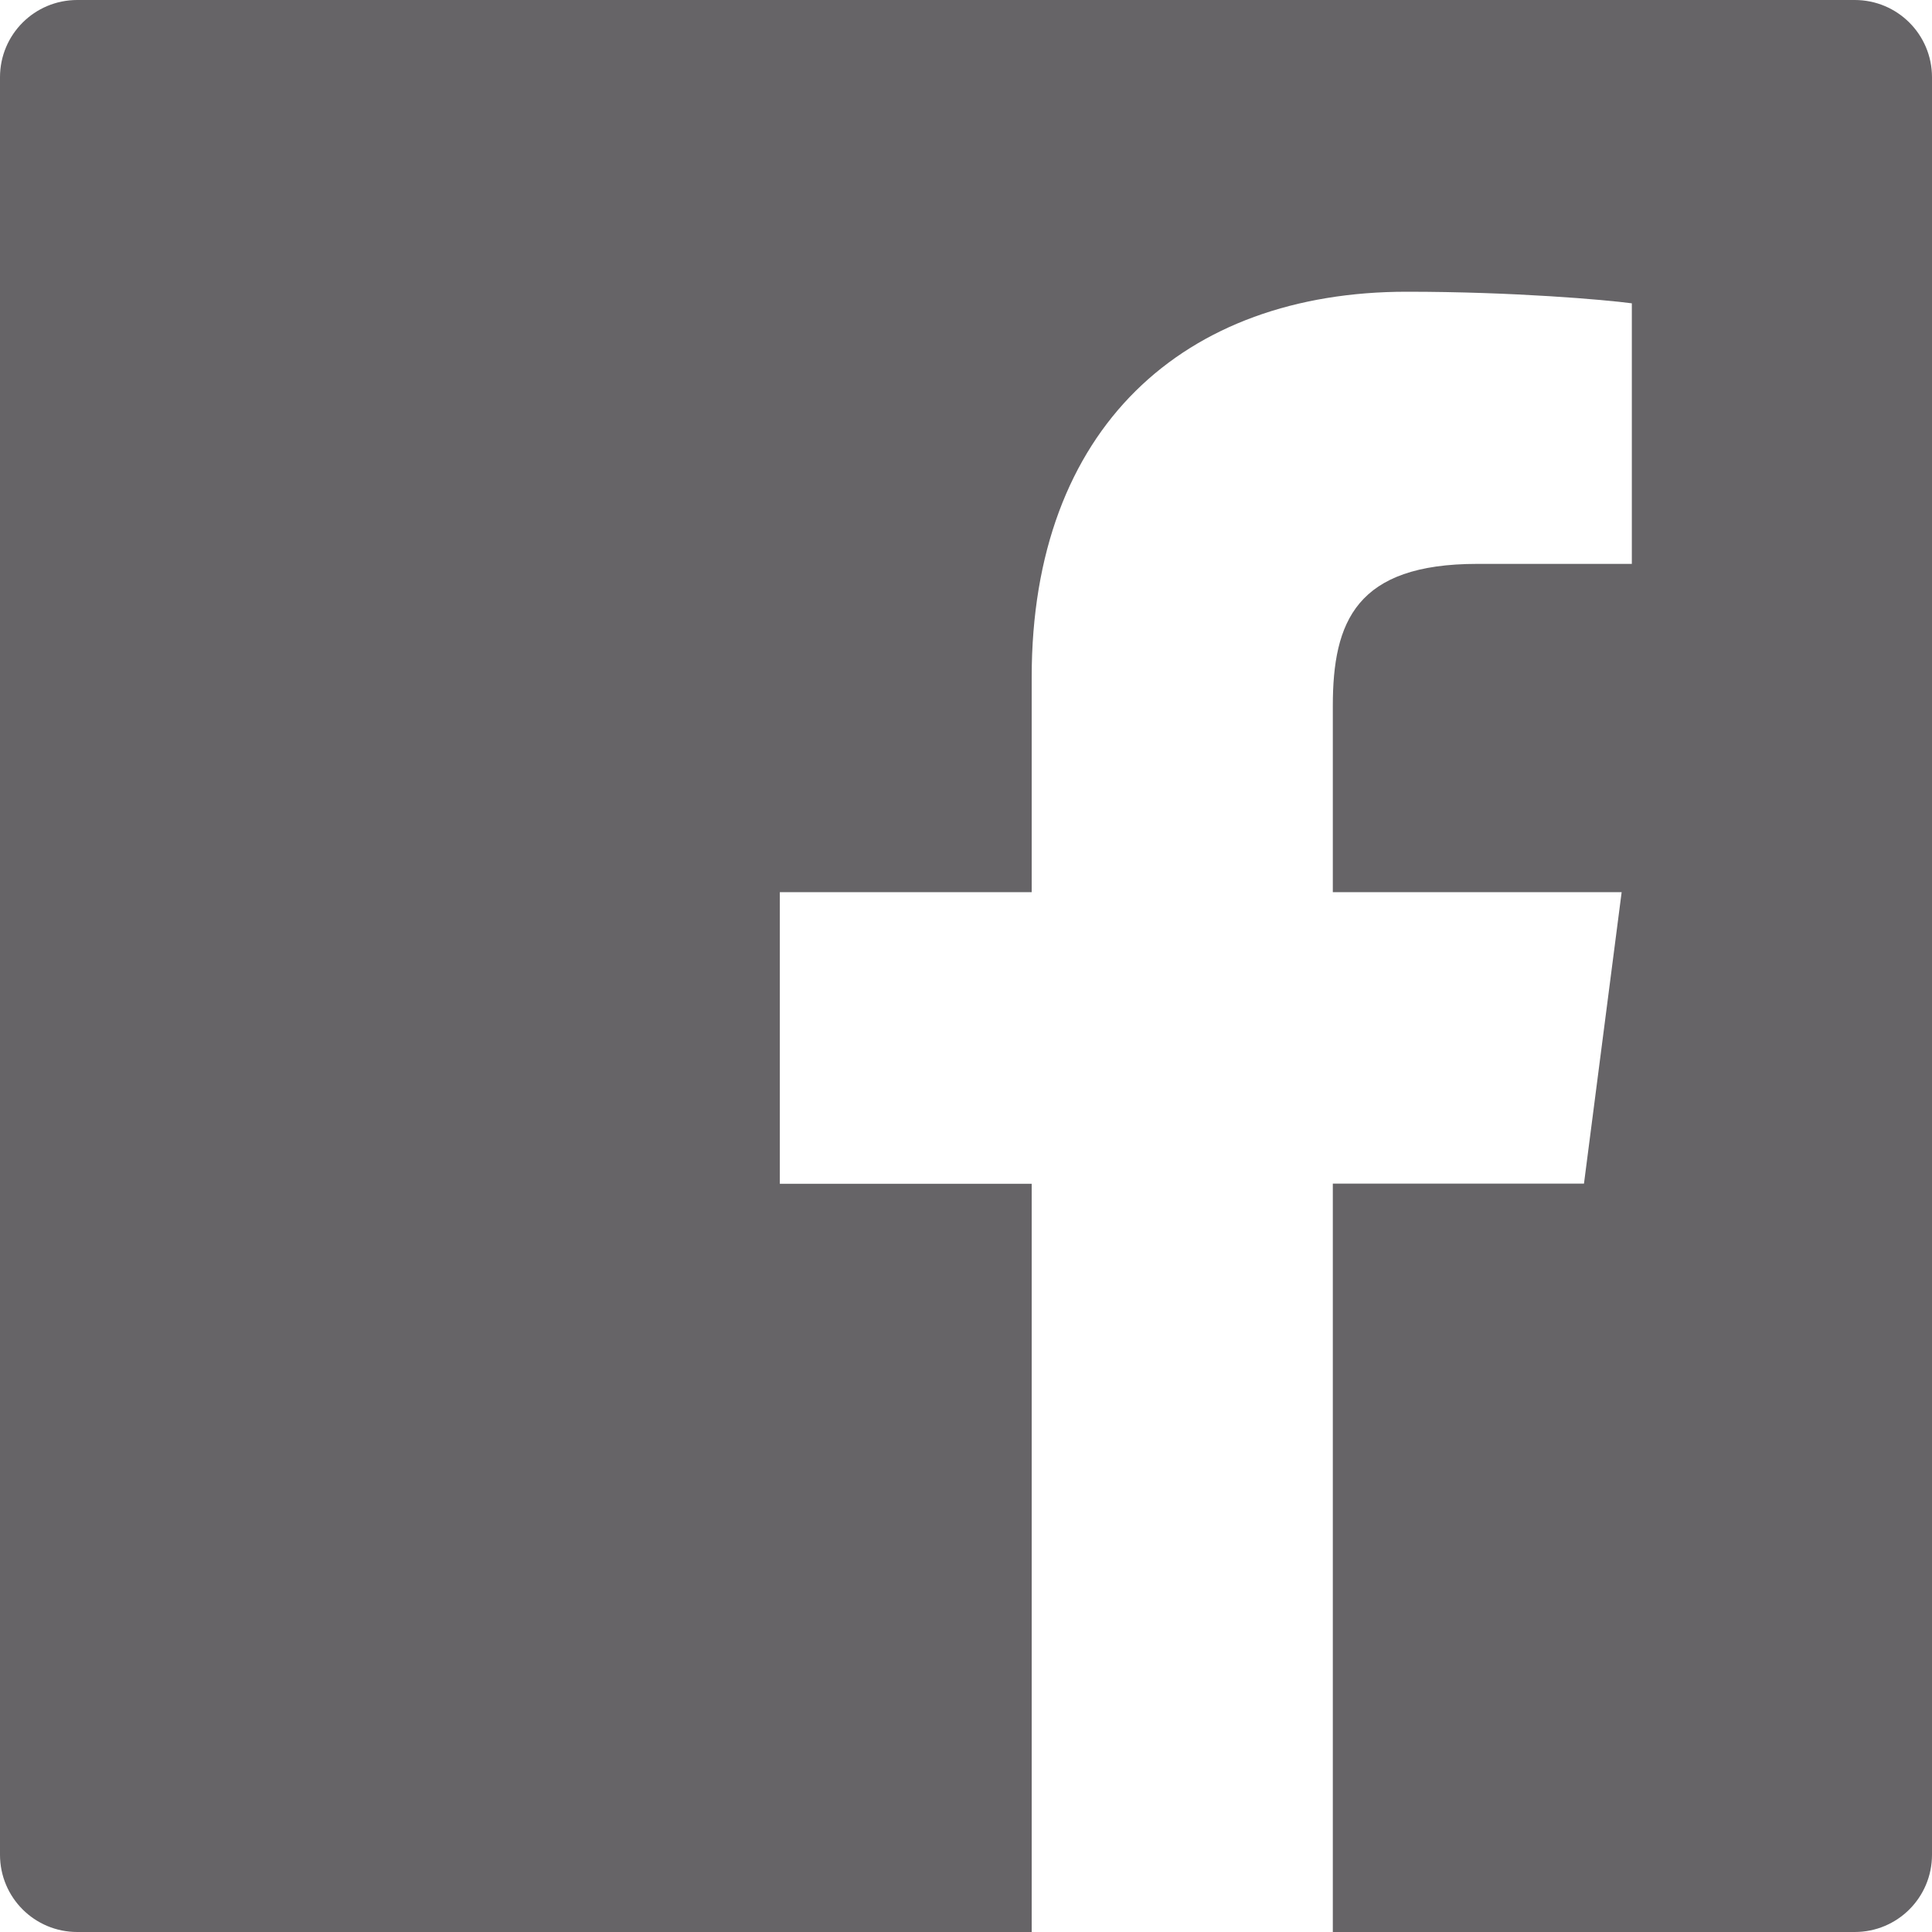
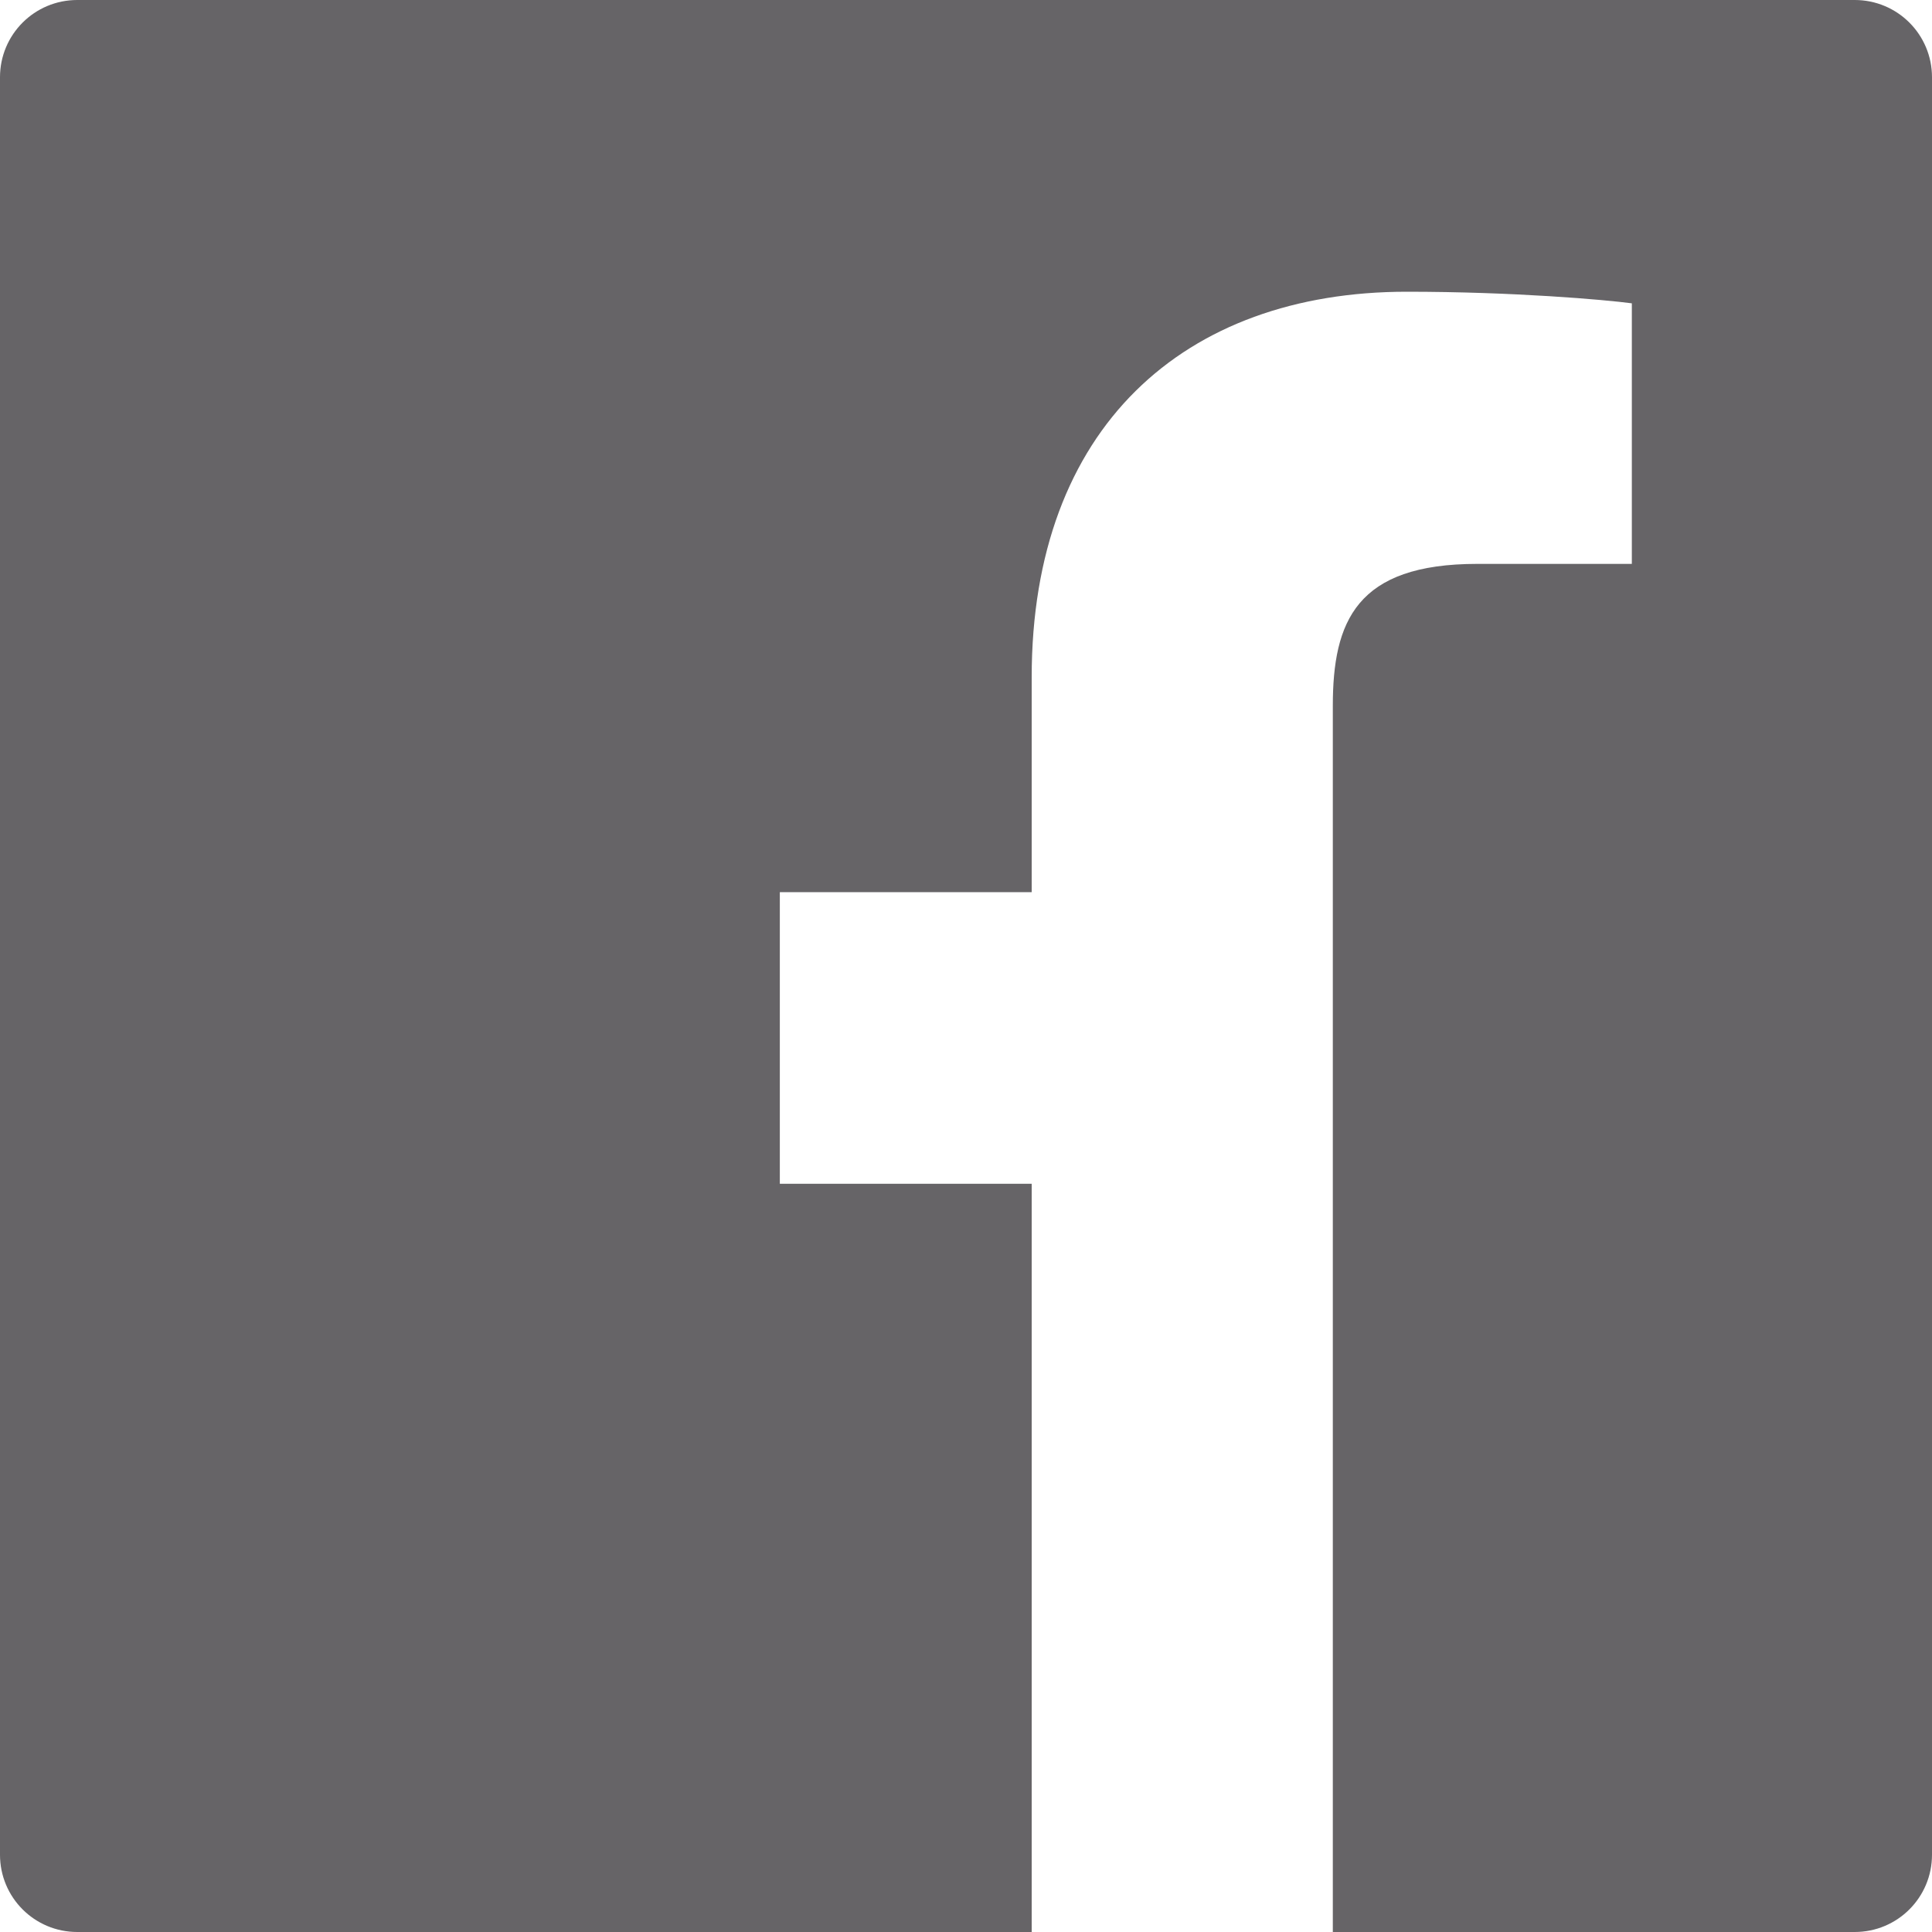
<svg xmlns="http://www.w3.org/2000/svg" width="22" height="22" viewBox="0 0 22 22" fill="none">
-   <path opacity="0.8" d="M21.12 0H0.88C0.393 0 0 0.393 0 0.88V21.12C0 21.607 0.393 22 0.88 22H21.12C21.607 22 22 21.607 22 21.12V0.88C22 0.393 21.607 0 21.12 0ZM18.579 6.421H16.822C15.444 6.421 15.177 7.076 15.177 8.038V10.159H18.466L18.037 13.478H15.177V22H11.748V13.48H8.88V10.159H11.748V7.711C11.748 4.87 13.483 3.322 16.019 3.322C17.234 3.322 18.276 3.413 18.582 3.454V6.421H18.579Z" fill="#2B292D" fill-opacity="0.9" />
+   <path opacity="0.8" d="M21.12 0H0.88C0.393 0 0 0.393 0 0.88V21.12C0 21.607 0.393 22 0.88 22H21.12C21.607 22 22 21.607 22 21.12V0.88C22 0.393 21.607 0 21.12 0ZM18.579 6.421H16.822C15.444 6.421 15.177 7.076 15.177 8.038V10.159H18.466H15.177V22H11.748V13.48H8.88V10.159H11.748V7.711C11.748 4.87 13.483 3.322 16.019 3.322C17.234 3.322 18.276 3.413 18.582 3.454V6.421H18.579Z" fill="#2B292D" fill-opacity="0.9" />
</svg>